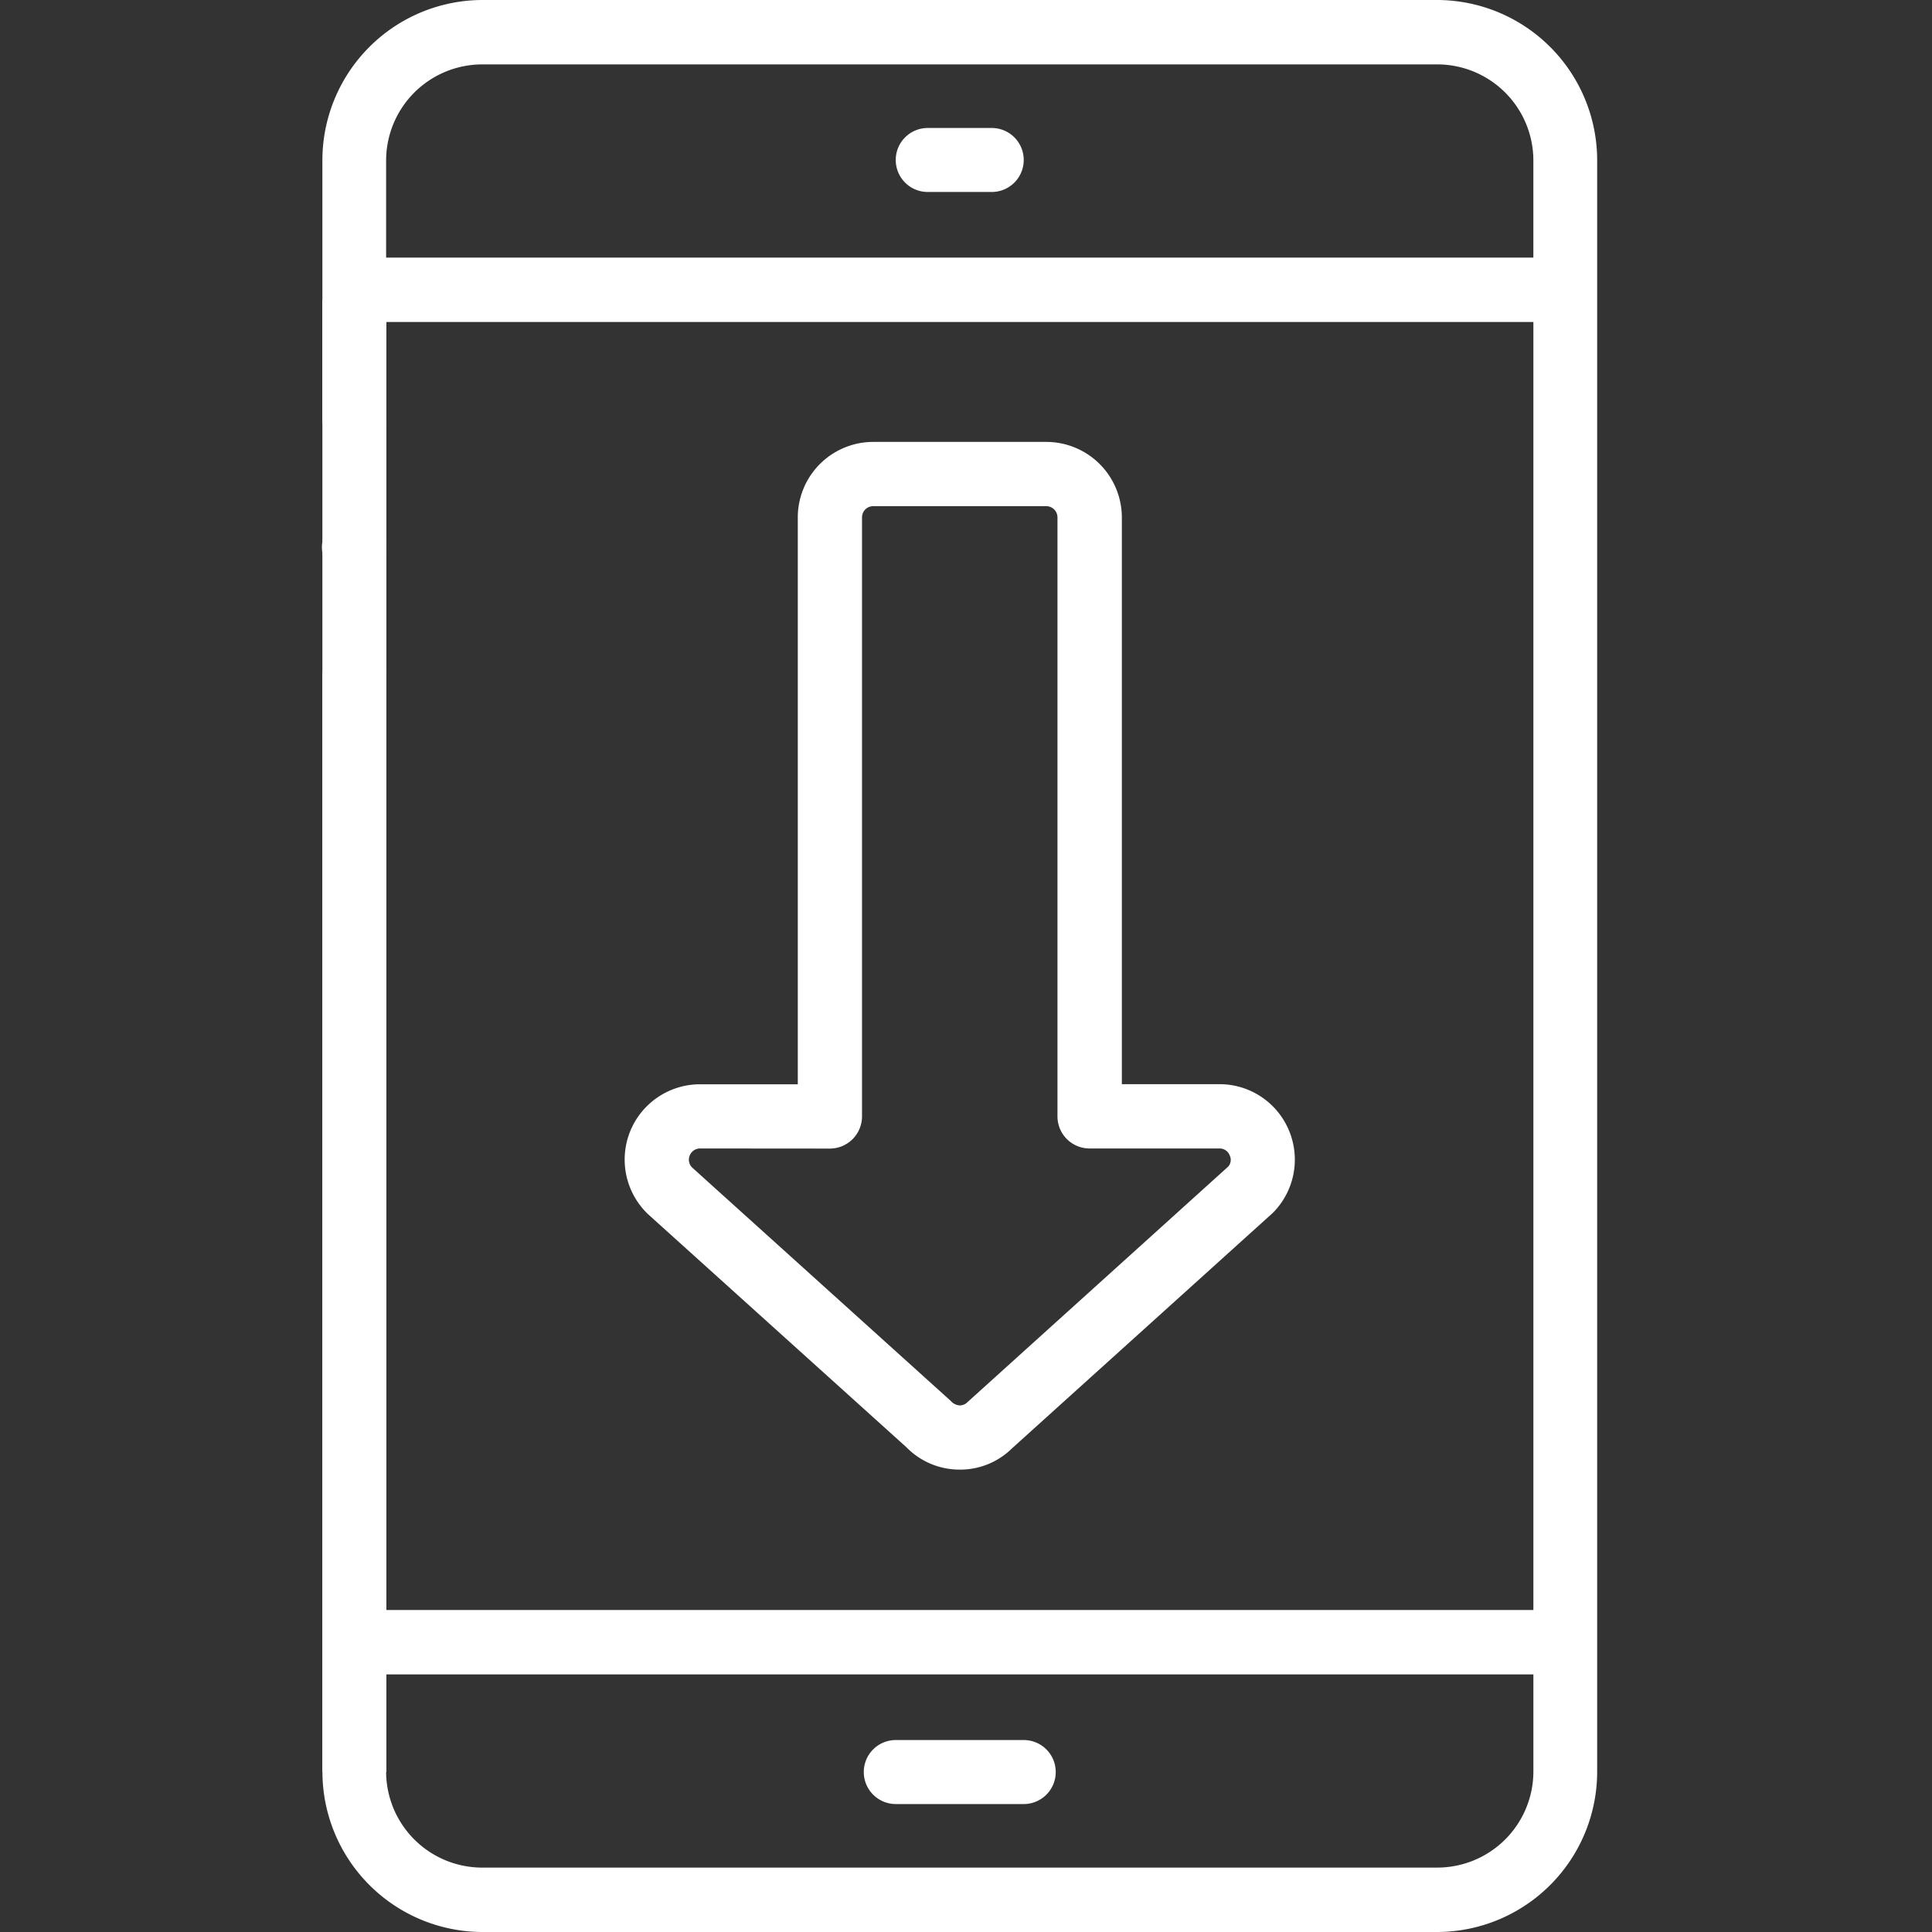
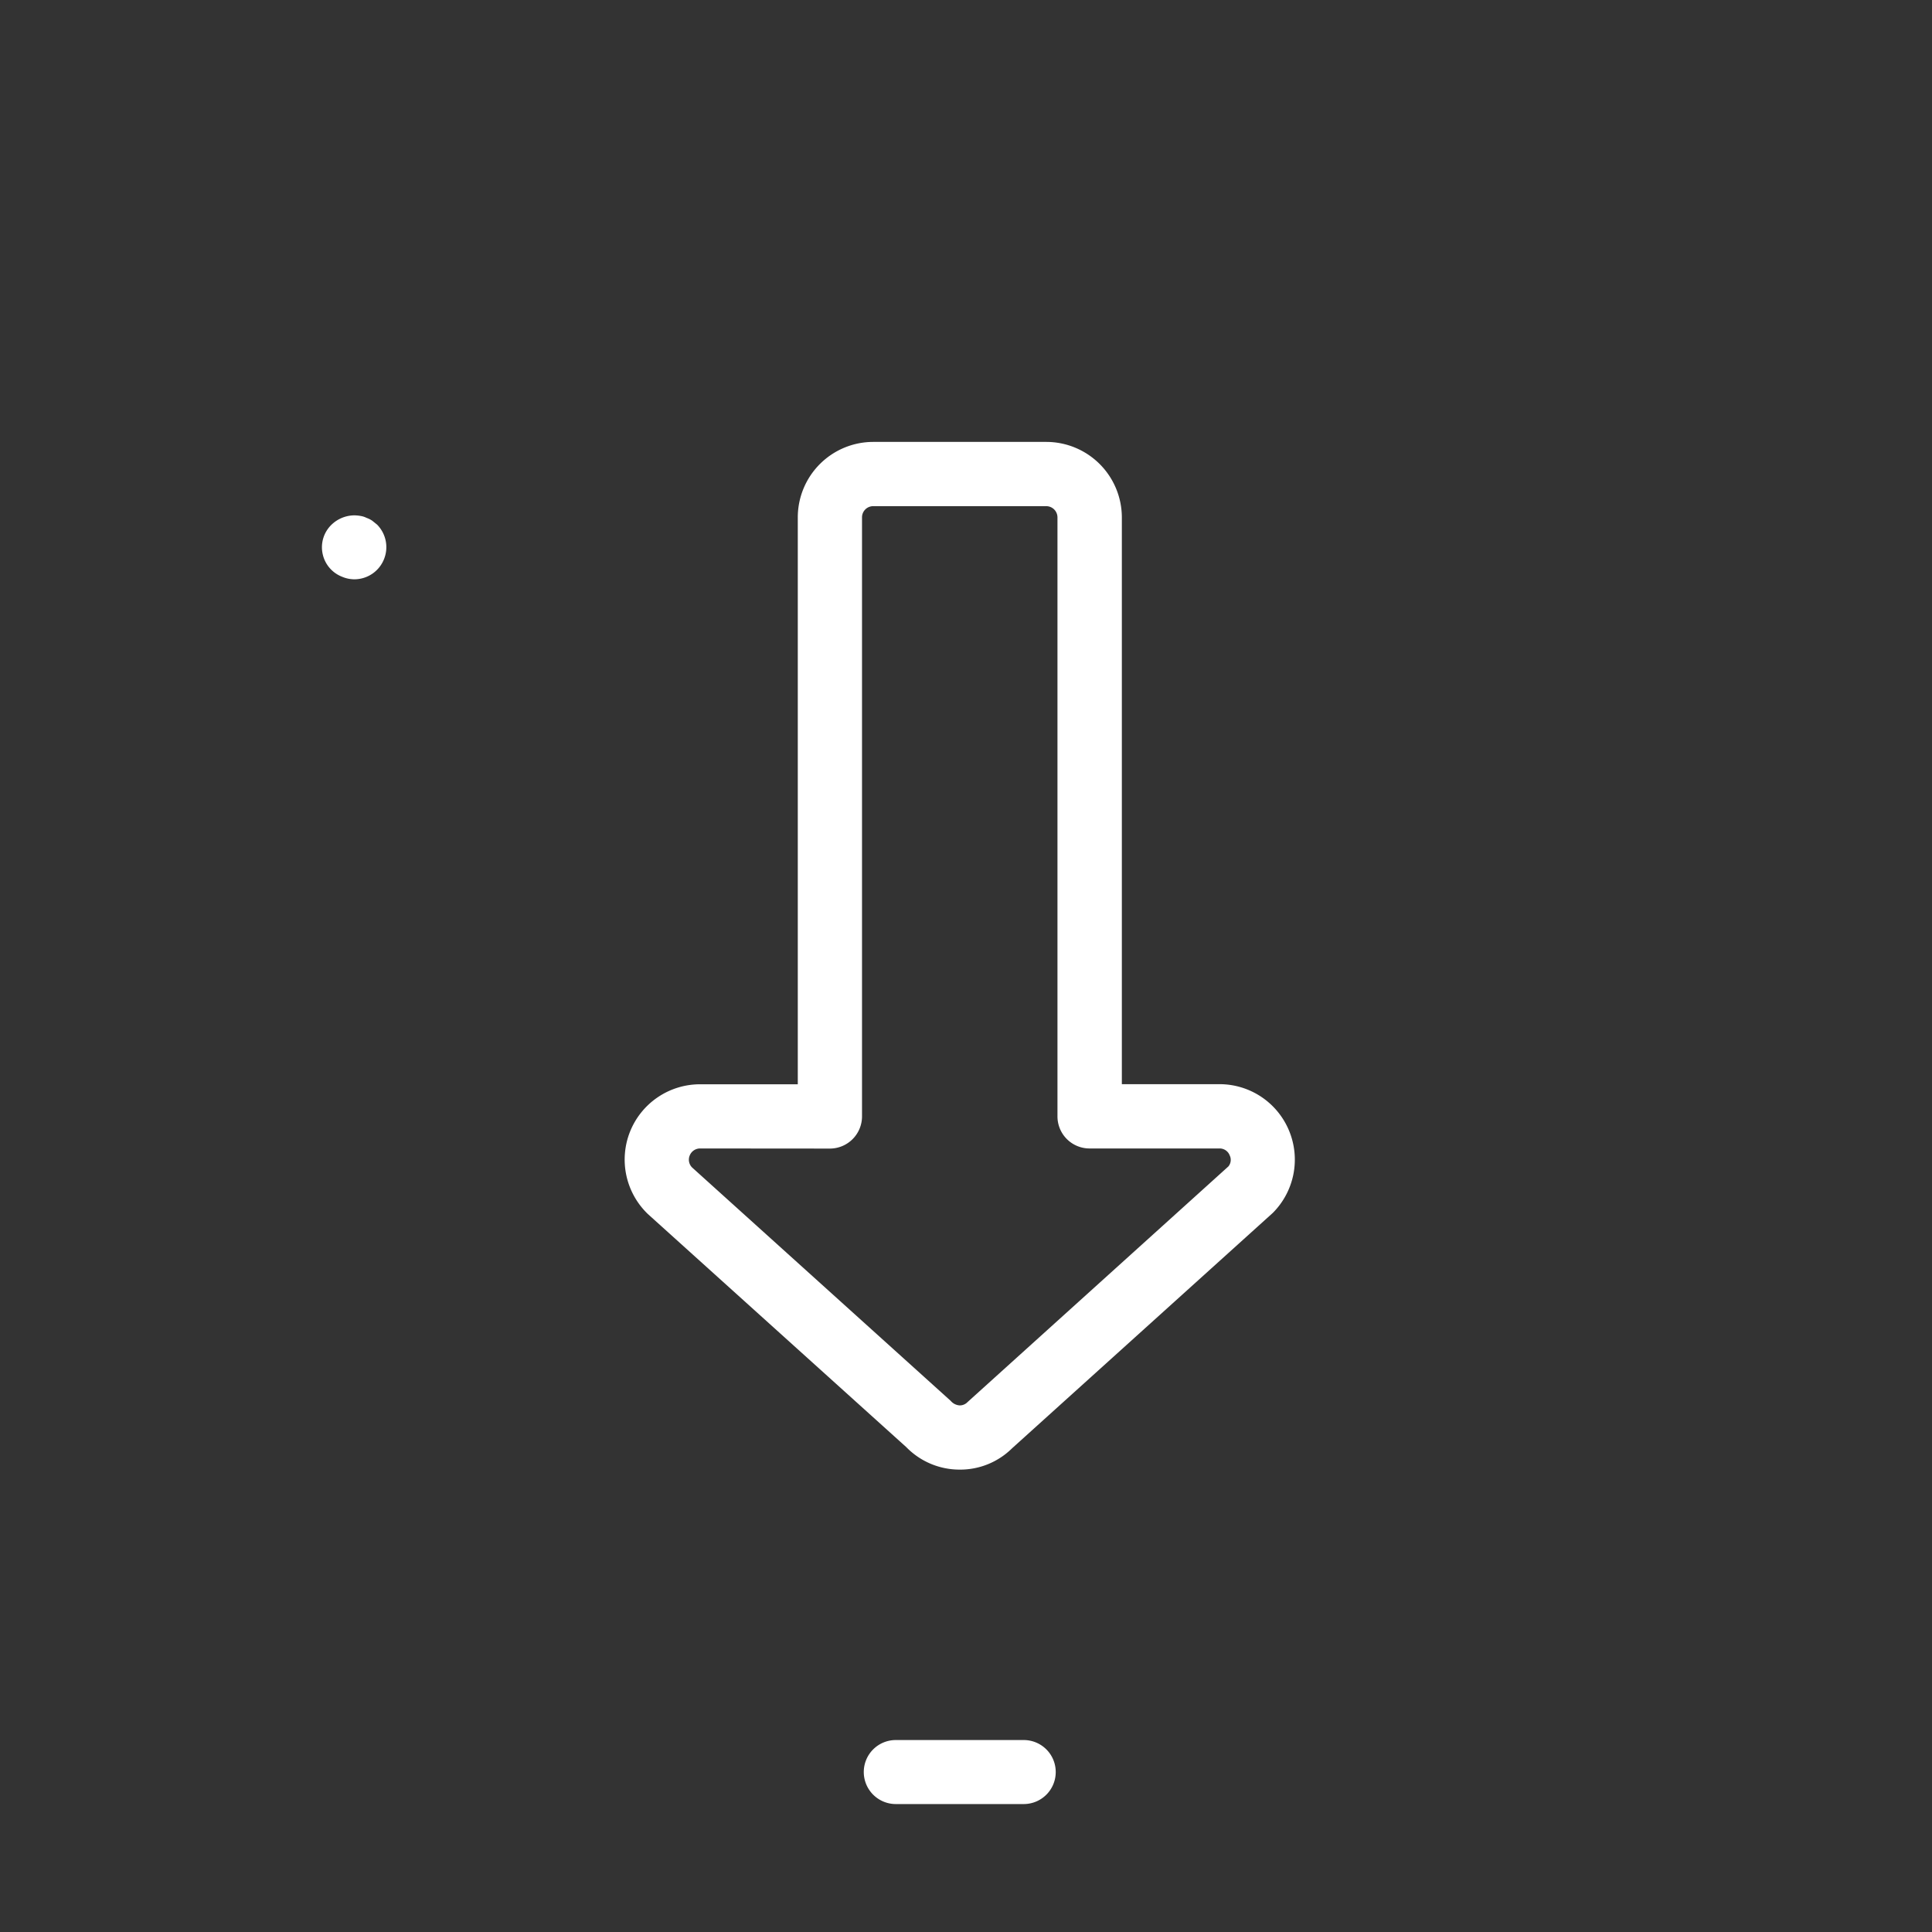
<svg xmlns="http://www.w3.org/2000/svg" width="90" height="90" viewBox="0 0 90 90">
  <rect x="0" y="0" width="90" height="90" fill="#333333" stroke="none" />
  <defs>
    <style>.a{clip-path:url(#b);}.b{fill:#fff;}</style>
    <clipPath id="b">
      <rect width="90" height="90" />
    </clipPath>
  </defs>
  <g id="a" class="a">
    <g transform="translate(15)">
-       <path class="b" d="M-322.132,15.221V83.787h-2.981V15.221Z" transform="translate(325.131 -1.239)" />
      <path class="b" d="M-323.625,29.795a1.489,1.489,0,0,0,1.374-.922,1.494,1.494,0,0,0-.316-1.625l-.223-.18a1.127,1.127,0,0,0-.269-.135.935.935,0,0,0-.269-.088,1.823,1.823,0,0,0-.3-.029,1.551,1.551,0,0,0-1.058.432,1.462,1.462,0,0,0-.42,1.349,1.469,1.469,0,0,0,.911,1.08A1.466,1.466,0,0,0-323.625,29.795Z" transform="translate(325.133 -2.809)" />
-       <path class="b" d="M-273.154.315h-44.538a7.471,7.471,0,0,0-7.421,7.5v12a1.491,1.491,0,0,0,1.484,1.5,1.491,1.491,0,0,0,1.484-1.5v-4.5H-268.7v60h-53.443v-43.5a1.492,1.492,0,0,0-1.484-1.5,1.492,1.492,0,0,0-1.484,1.5v51a7.471,7.471,0,0,0,7.421,7.5h44.538a7.47,7.47,0,0,0,7.423-7.5v-75A7.47,7.47,0,0,0-273.154.315Zm-48.99,12v-4.5a4.481,4.481,0,0,1,4.452-4.5h44.538a4.479,4.479,0,0,1,4.453,4.5v4.5Zm48.99,75h-44.538a4.479,4.479,0,0,1-4.452-4.5v-4.5H-268.7v4.5A4.479,4.479,0,0,1-273.154,87.314Z" transform="translate(325.131 -0.315)" />
      <path class="b" d="M-289.506,89.749h-5.962a1.49,1.49,0,0,0-1.49,1.49,1.493,1.493,0,0,0,1.49,1.492h5.962a1.491,1.491,0,0,0,1.49-1.492A1.489,1.489,0,0,0-289.506,89.749Z" transform="translate(322.196 -8.691)" />
-       <path class="b" d="M-290.831,6.939h-2.98a1.49,1.49,0,0,0-1.492,1.49,1.49,1.49,0,0,0,1.492,1.491h2.98a1.49,1.49,0,0,0,1.49-1.491A1.489,1.489,0,0,0-290.831,6.939Z" transform="translate(322.03 -0.977)" />
      <g transform="translate(14.1 20.586)">
        <path class="b" d="M-293.73,70.755h-.005a3.464,3.464,0,0,1-2.479-1.046l-12.037-10.858a3.517,3.517,0,0,1-.83-3.846,3.512,3.512,0,0,1,3.261-2.2h4.551V26.394a3.517,3.517,0,0,1,3.512-3.513h8.065a3.522,3.522,0,0,1,3.519,3.513V52.8h4.546a3.506,3.506,0,0,1,3.244,2.168,3.515,3.515,0,0,1-.758,3.829l-12.15,10.969A3.433,3.433,0,0,1-293.73,70.755Zm-12.091-14.96a.518.518,0,0,0-.48.322.512.512,0,0,0,.111.566l12.045,10.87a.593.593,0,0,0,.415.211.5.5,0,0,0,.367-.153l12.155-10.981a.48.48,0,0,0,.059-.513.5.5,0,0,0-.48-.322h-6.049a1.494,1.494,0,0,1-1.494-1.5v-27.9a.524.524,0,0,0-.522-.521h-8.065a.521.521,0,0,0-.518.521V54.3a1.5,1.5,0,0,1-1.5,1.5Z" transform="translate(309.333 -22.881)" />
      </g>
    </g>
  </g>
</svg>